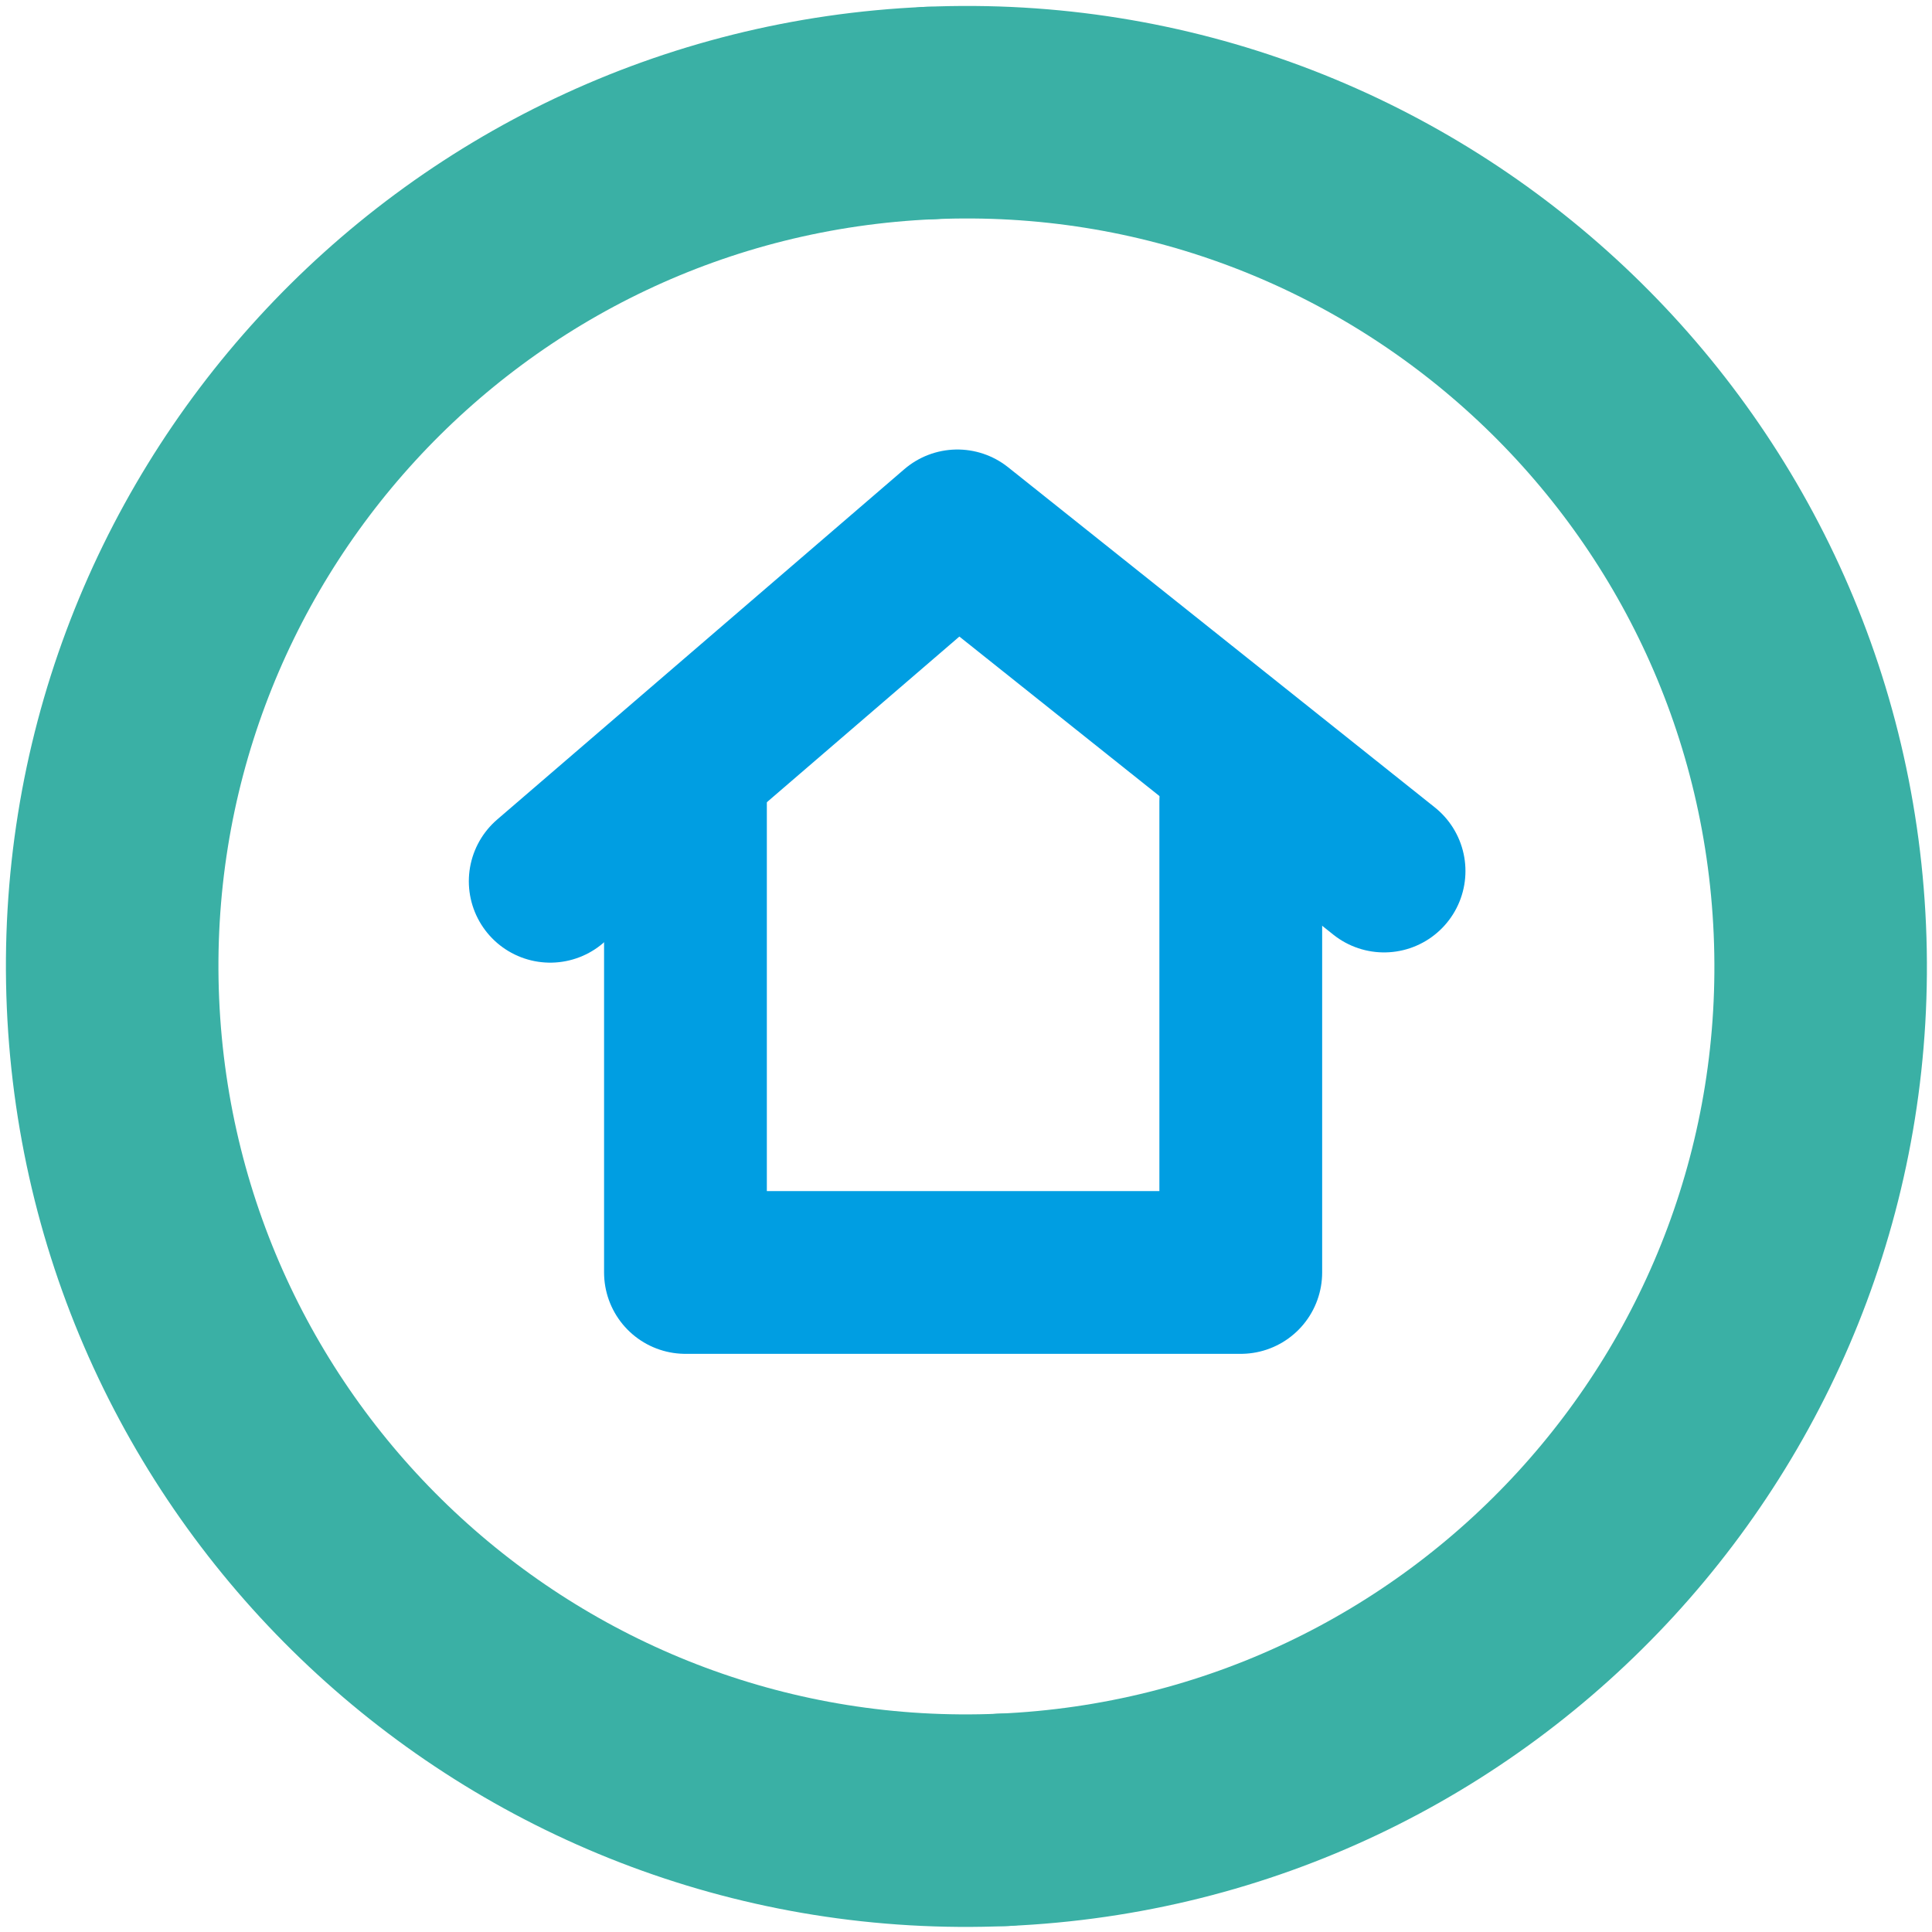
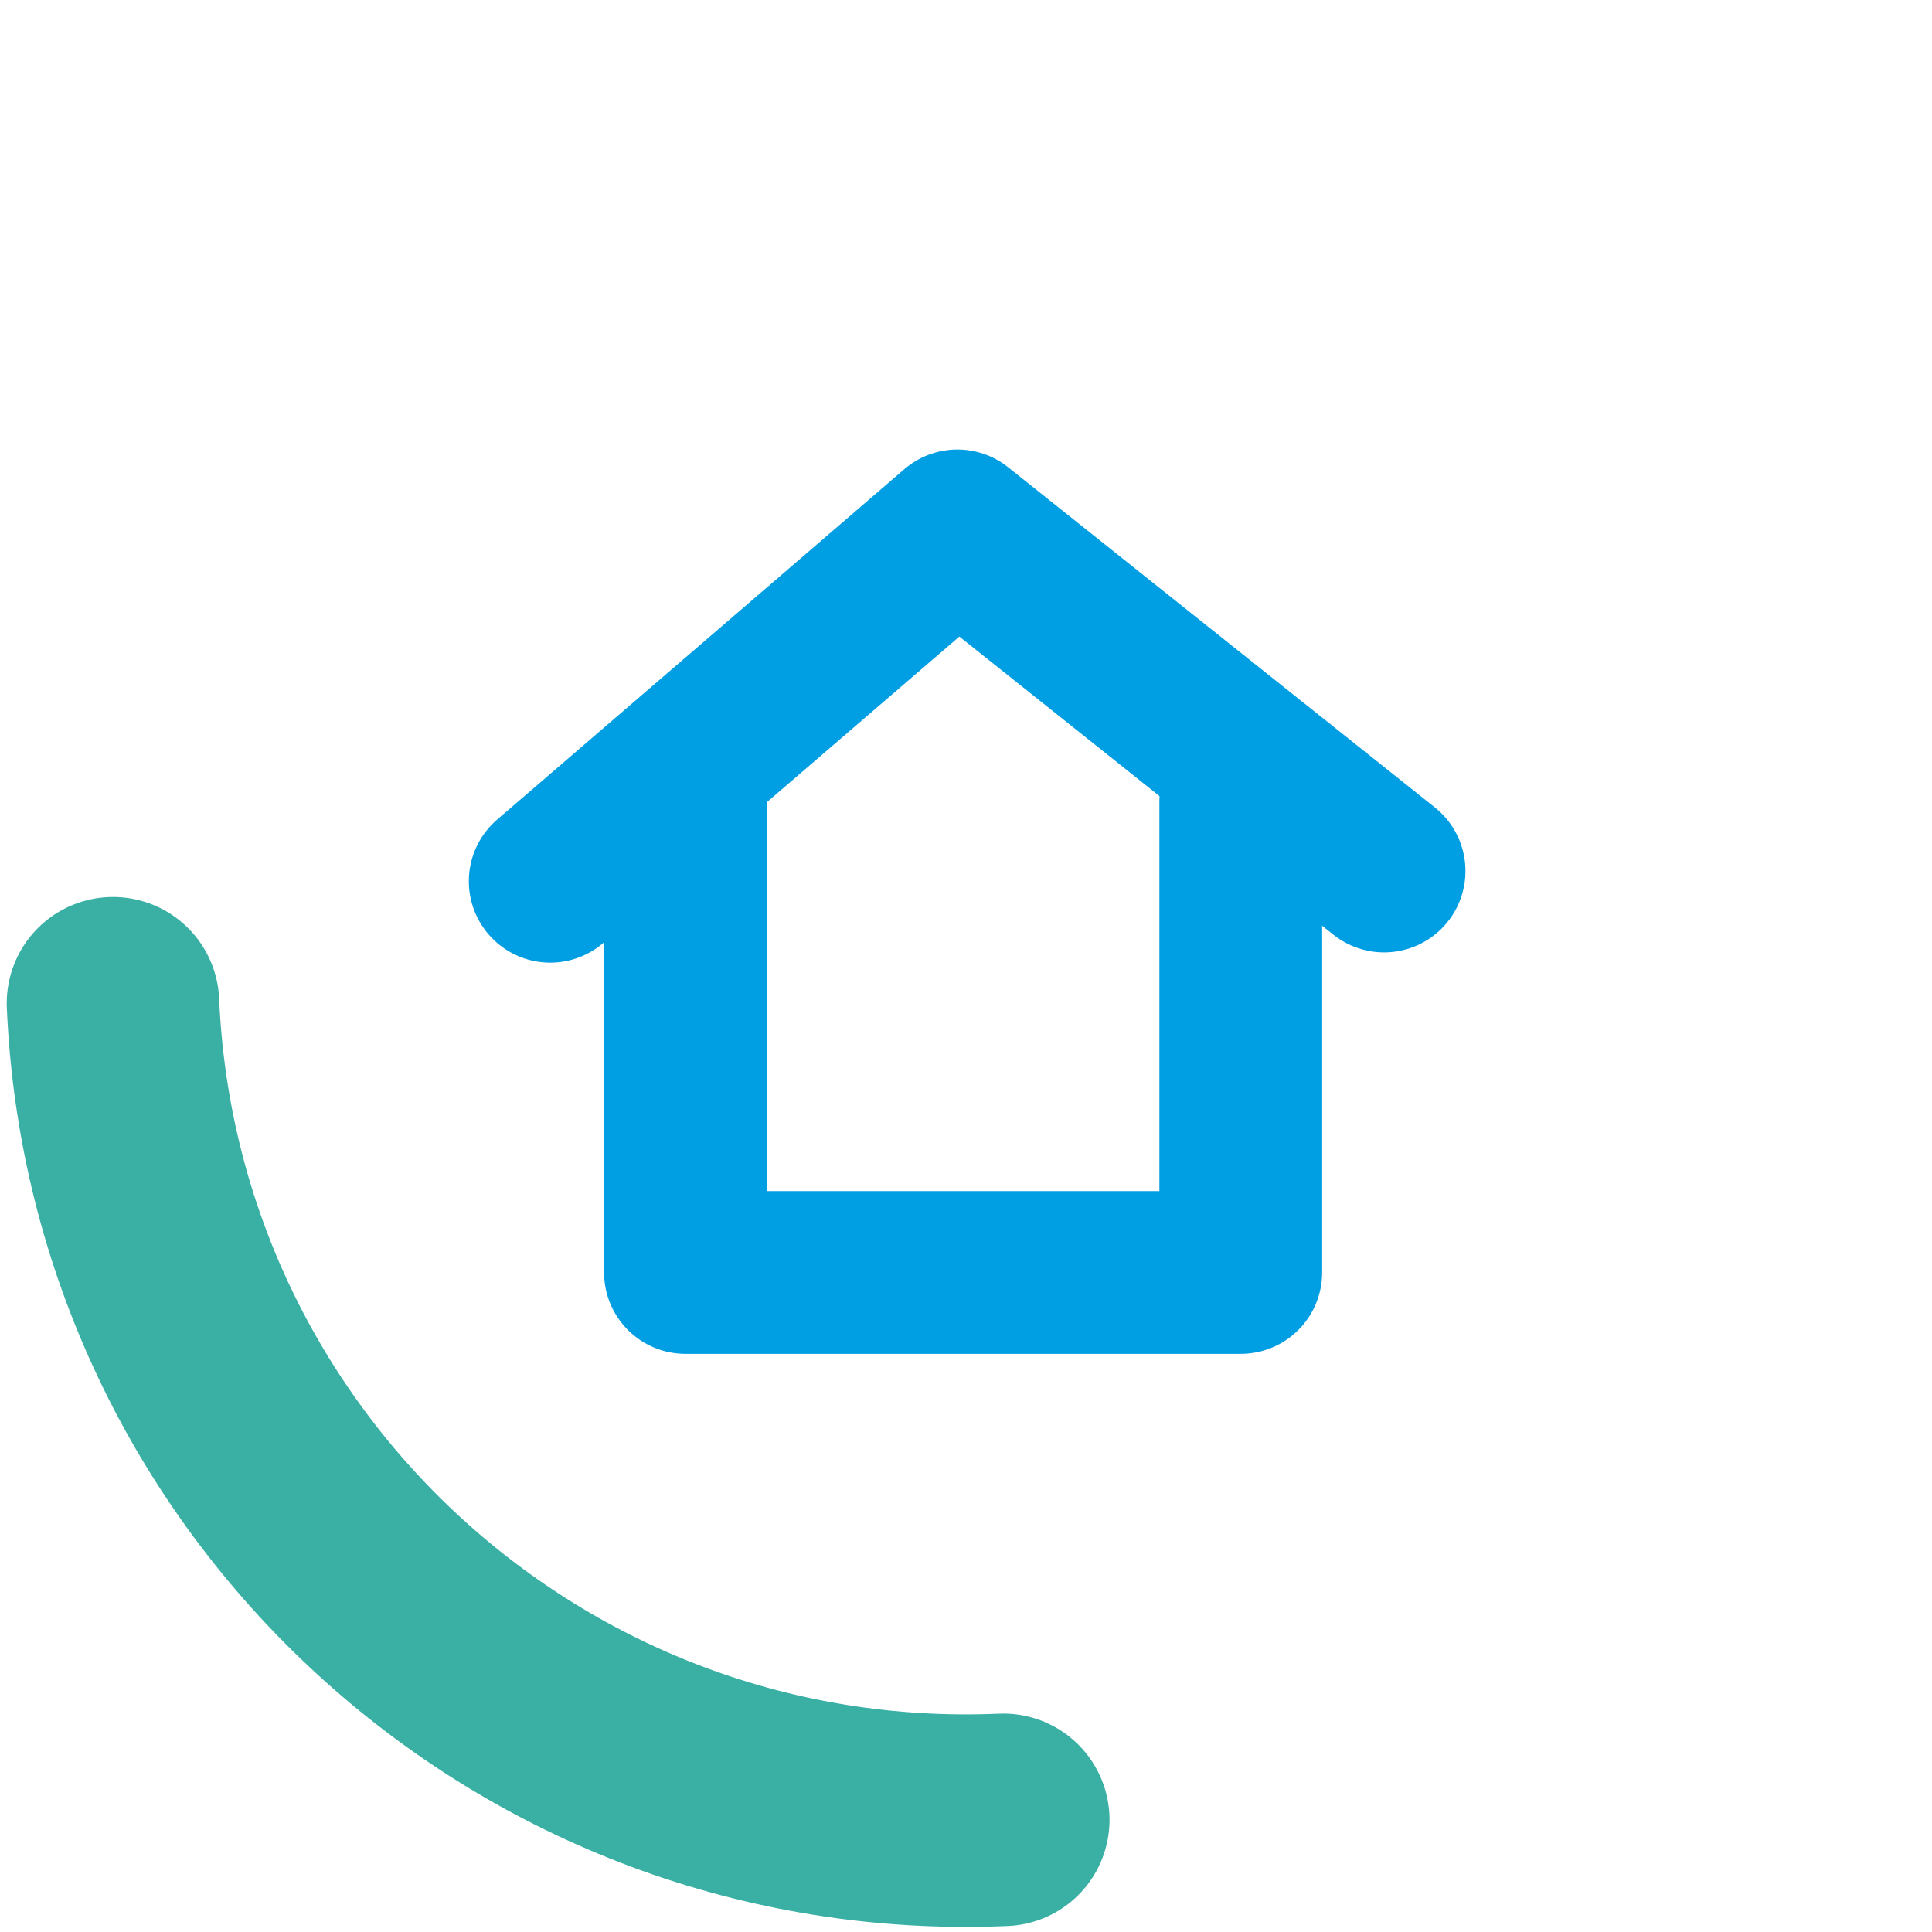
<svg xmlns="http://www.w3.org/2000/svg" width="100px" height="100px" viewBox="0 0 100 100">
  <title>Page 1 Copy 5</title>
  <desc>Created with Sketch.</desc>
  <defs />
  <g id="Page-1" stroke="none" stroke-width="1" fill="none" fill-rule="evenodd" stroke-linecap="round" stroke-linejoin="round">
    <g id="Artboard-Copy-4">
      <g id="Page-1-Copy-5" transform="translate(5.479, 5.479)">
-         <path d="M42.639,0.371 C67.035,-0.683 87.662,18.241 88.716,42.638 C89.77,67.034 70.846,87.665 46.449,88.715" id="Stroke-1" stroke="#3AB0A5" stroke-width="11" />
-         <path d="M46.45,88.716 C22.053,89.77 1.426,70.846 0.369,46.449 C-0.682,22.053 18.242,1.422 42.639,0.372" id="Stroke-3" stroke="#3AB0A5" stroke-width="11" />
+         <path d="M46.45,88.716 C22.053,89.77 1.426,70.846 0.369,46.449 " id="Stroke-3" stroke="#3AB0A5" stroke-width="11" />
        <polyline id="Stroke-5" stroke="#009EE2" stroke-width="8.425" points="23 40.135 44.075 22 66.16 39.605" />
        <polyline id="Stroke-7" stroke="#009EE2" stroke-width="8.425" points="30 36 30 60.383 58.743 60.383 58.743 36" />
      </g>
    </g>
  </g>
</svg>